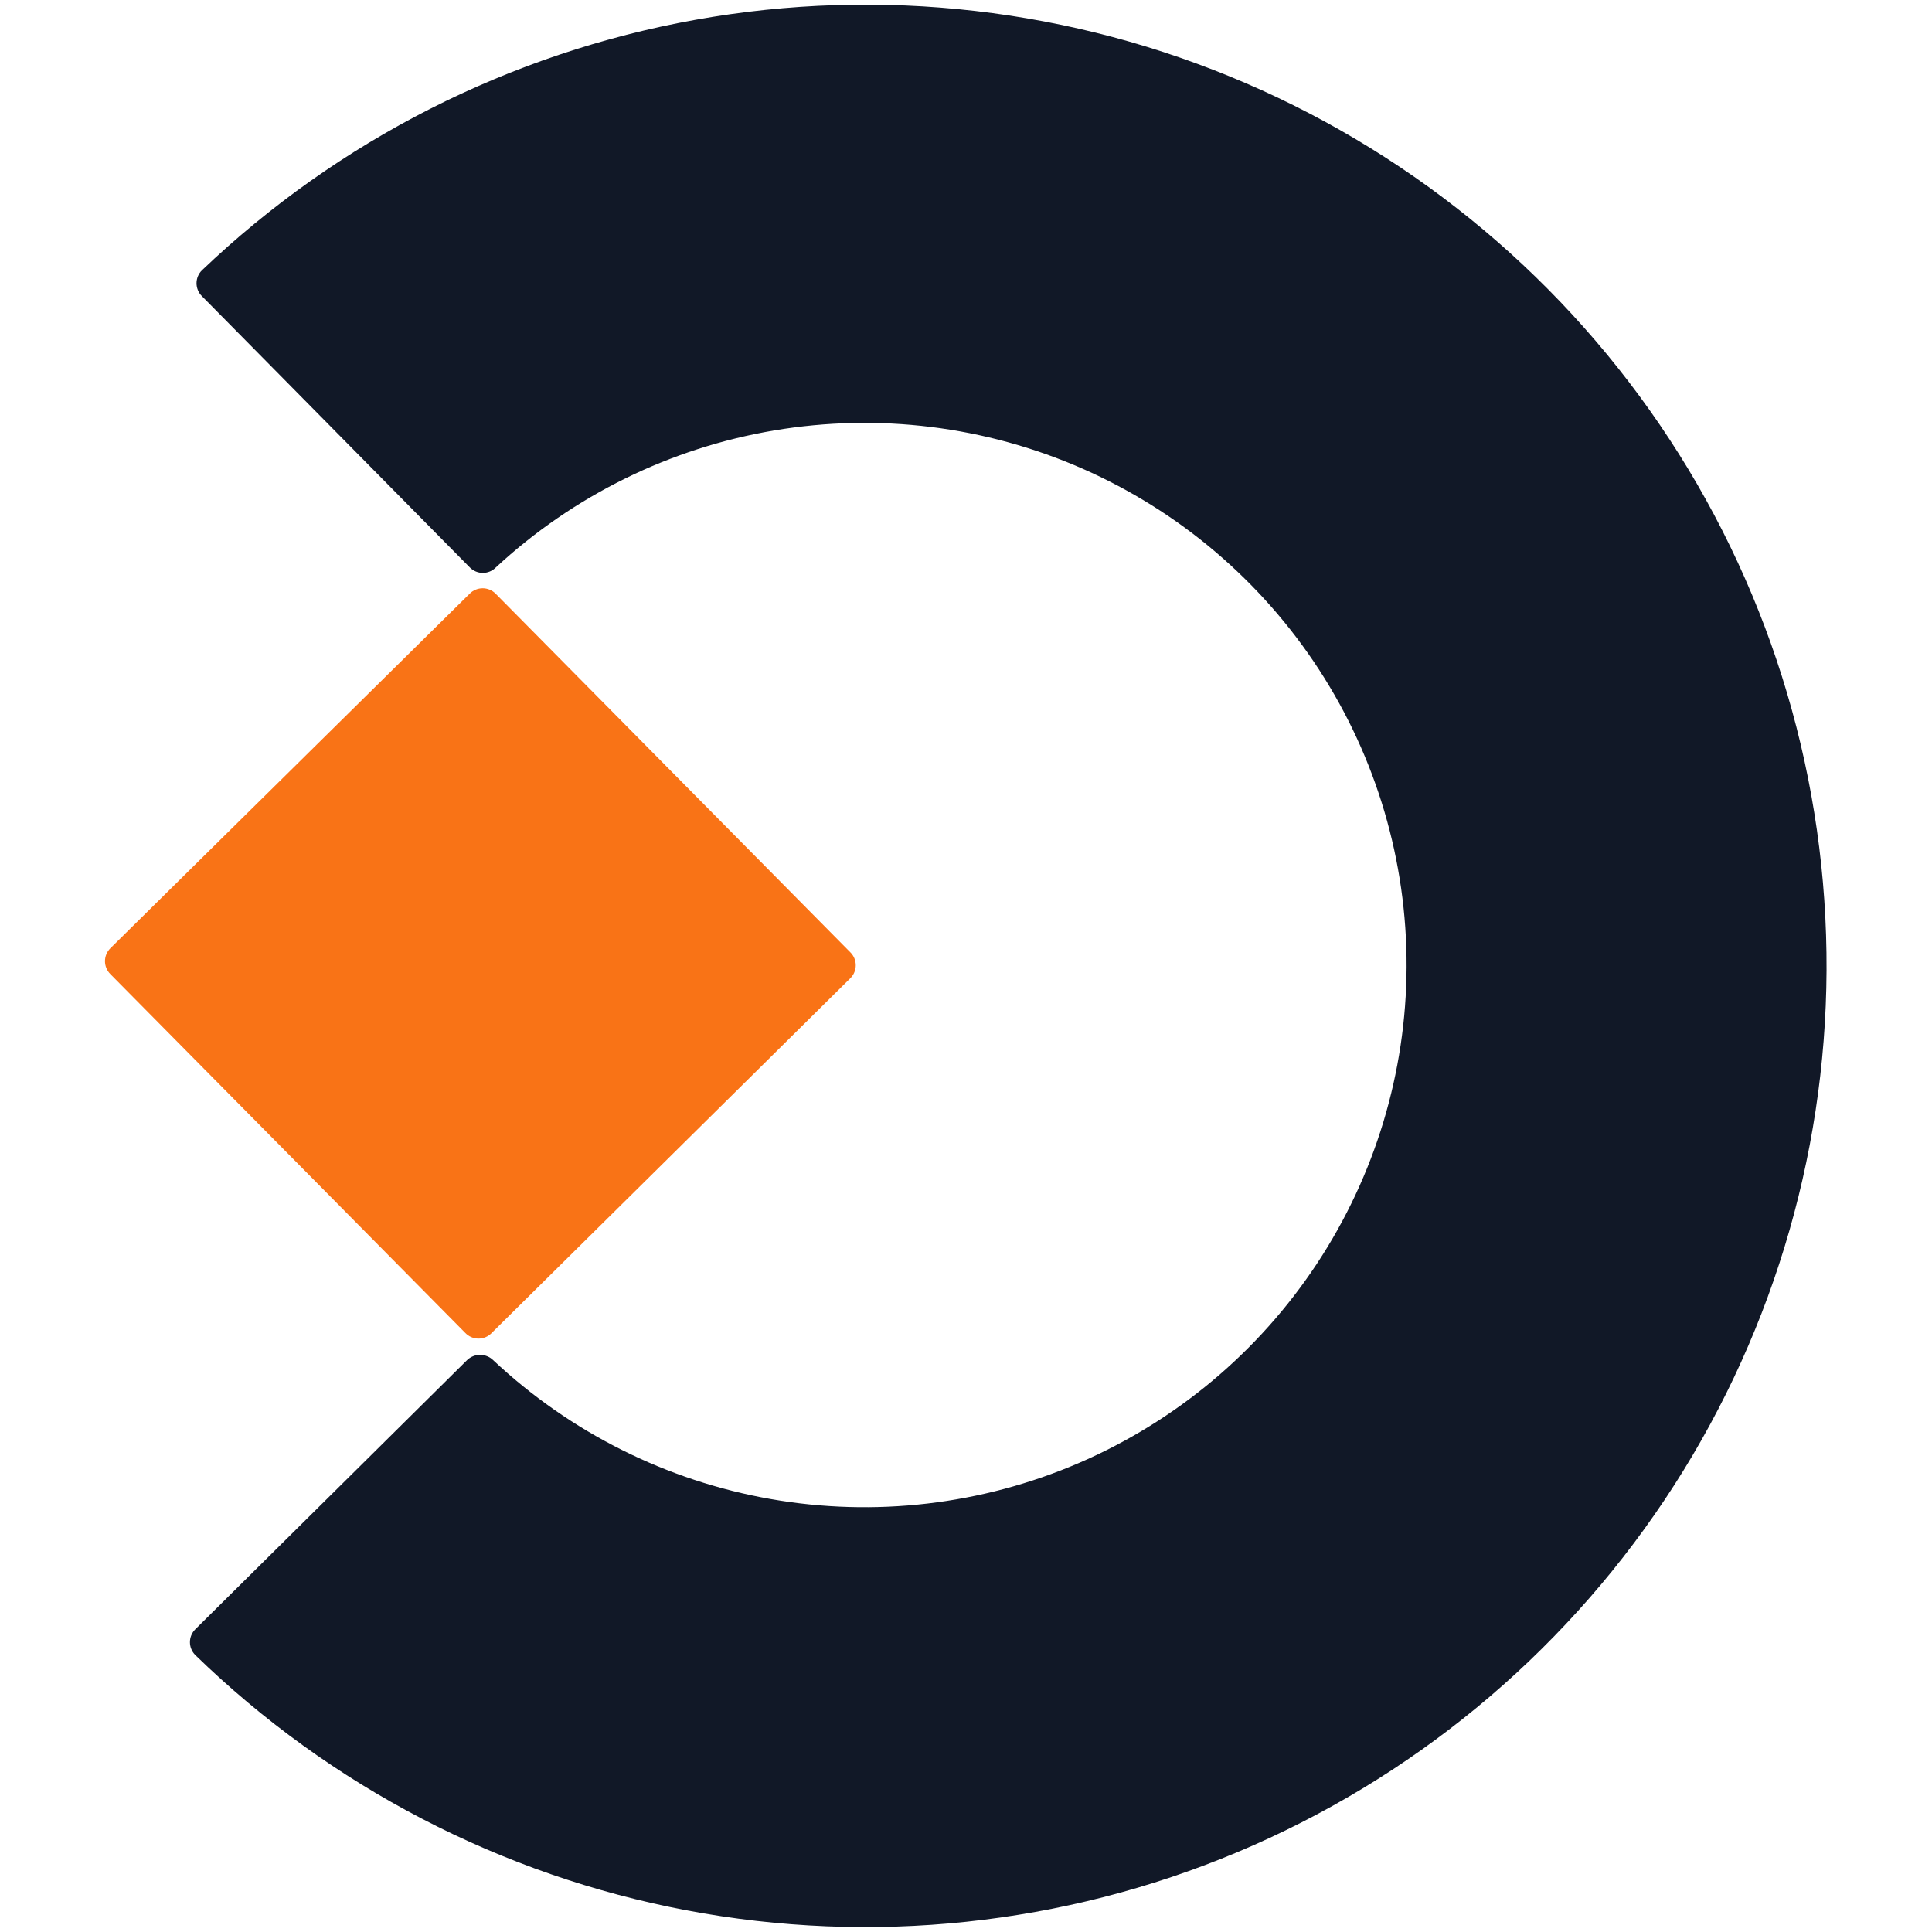
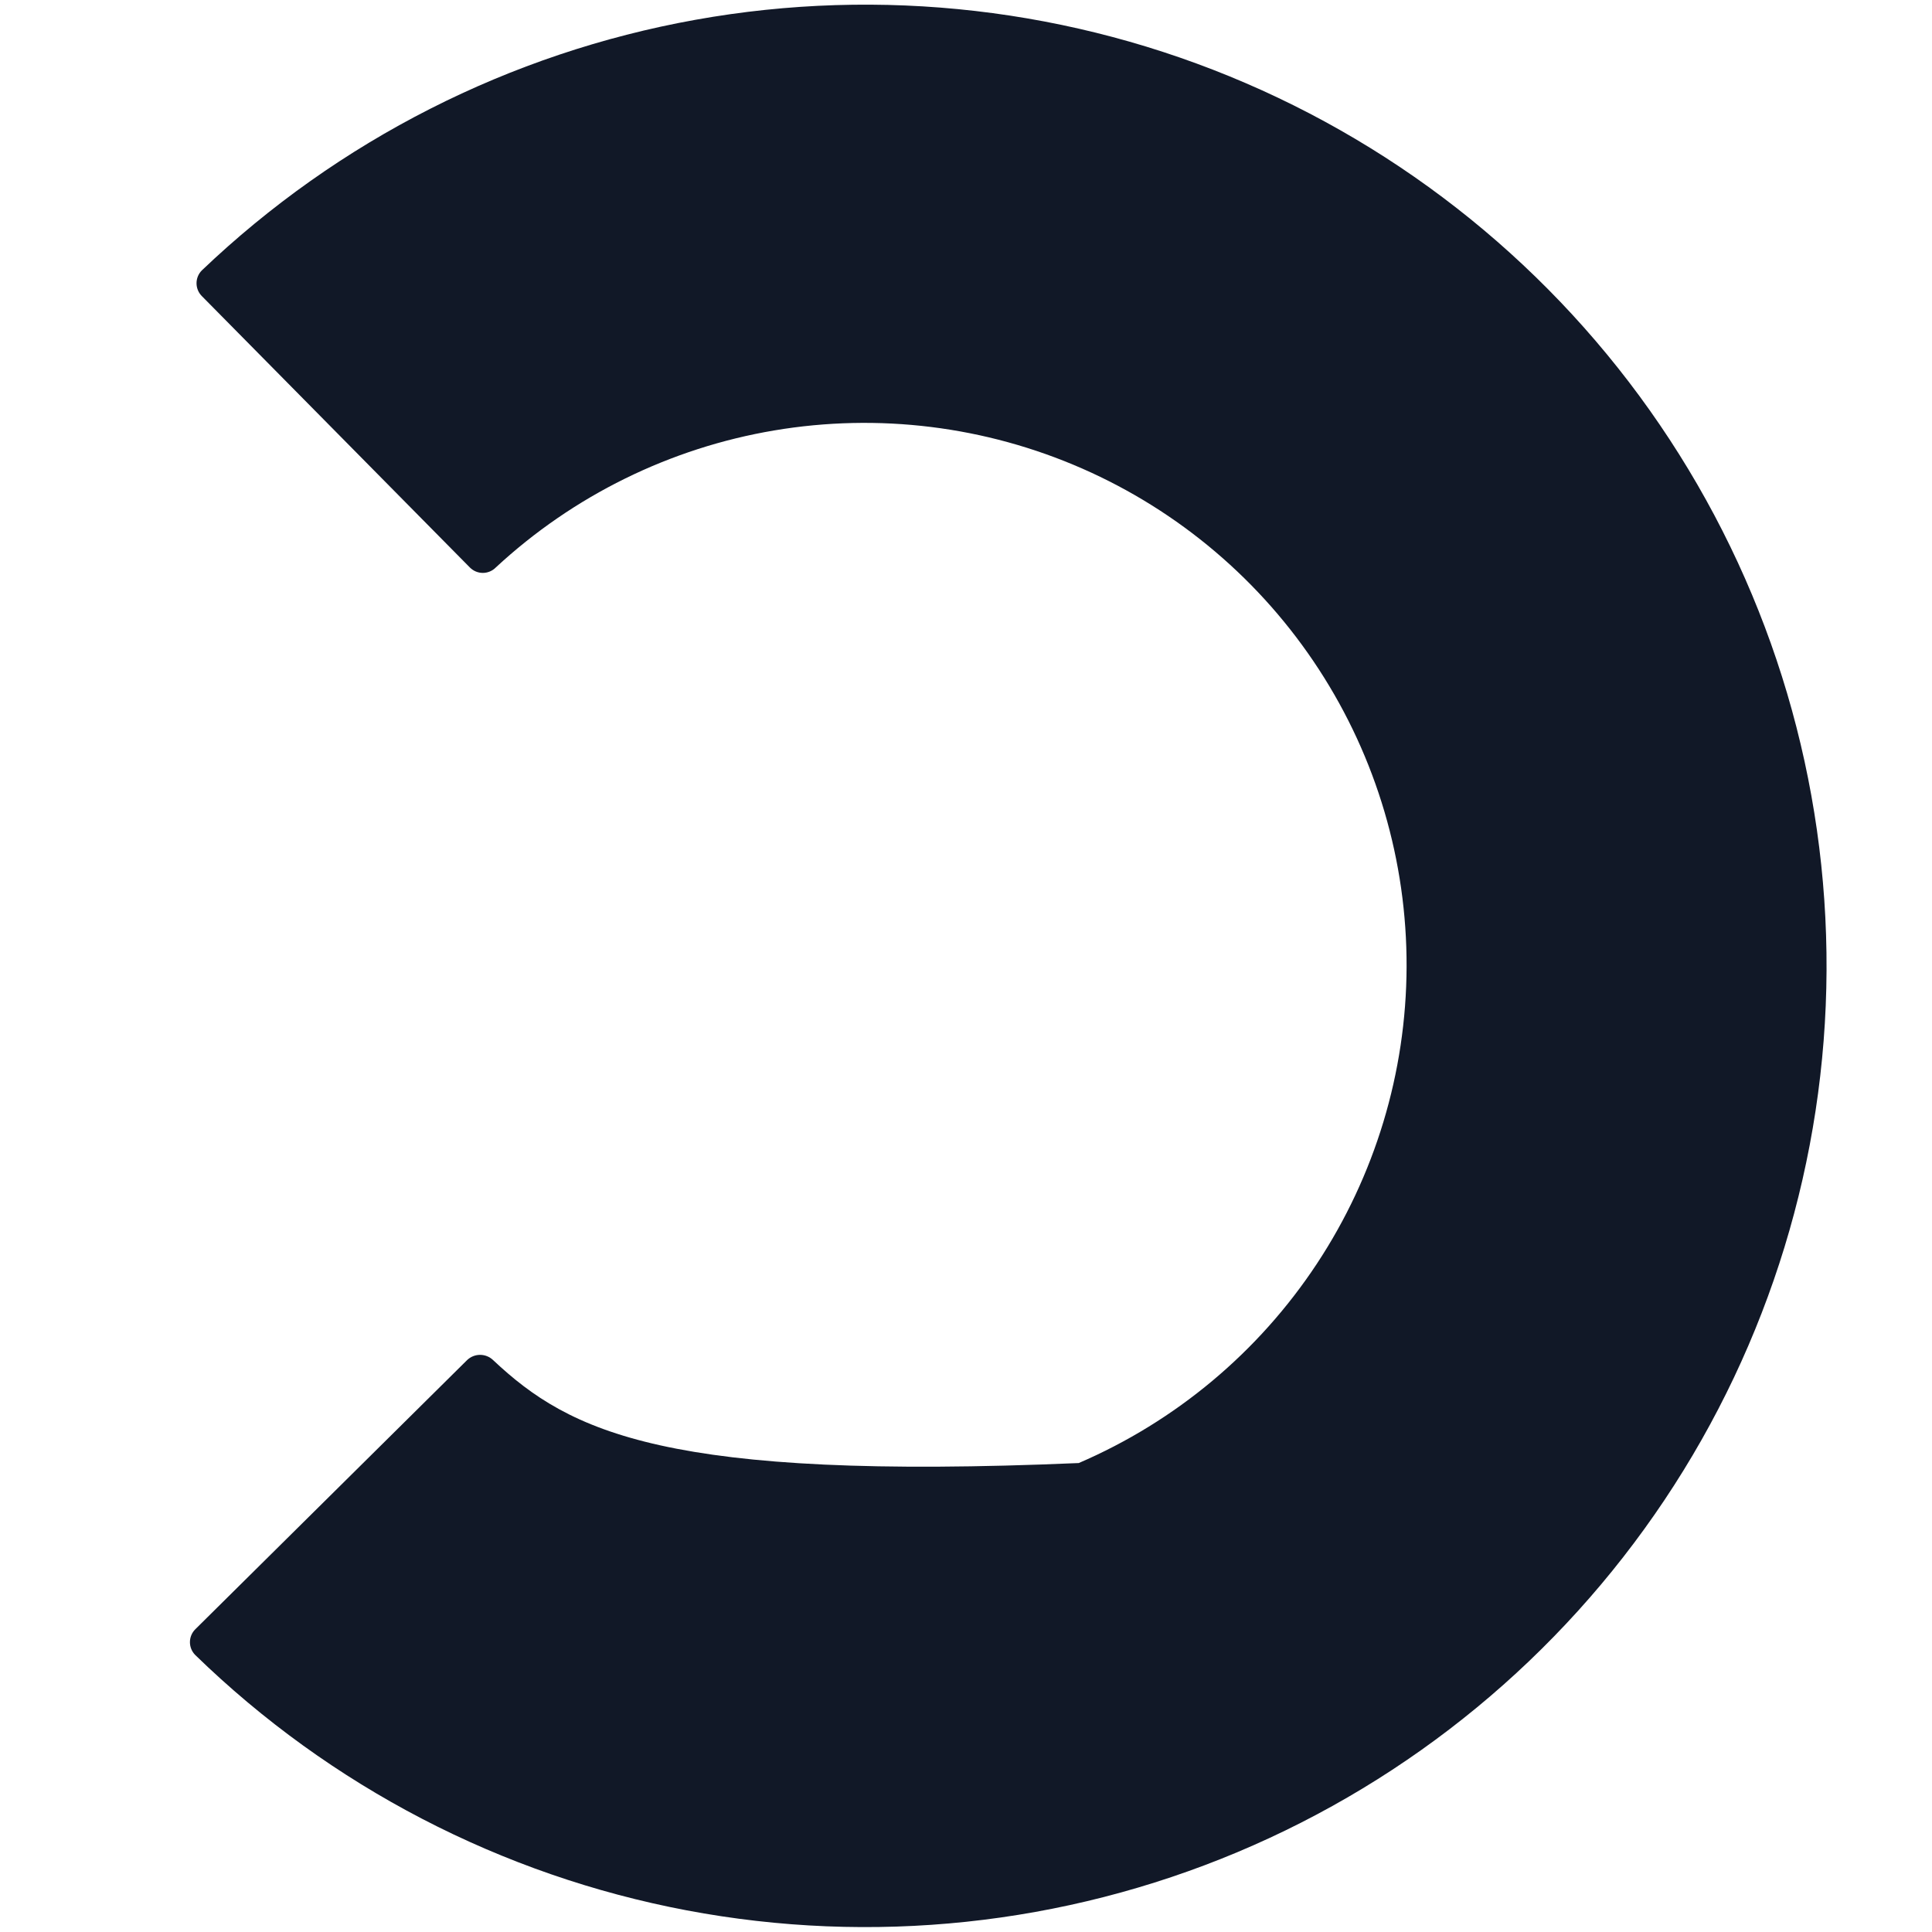
<svg xmlns="http://www.w3.org/2000/svg" version="1.1" width="1000" height="1000">
  <g transform="matrix(4.975,0,0,4.975,52.66,0.202)">
    <svg version="1.1" width="180" height="201">
      <svg viewBox="0 0 180 201" fill="none">
-         <path d="M38.299 58.999C38.476 59.178 38.686 59.32 38.917 59.417C39.149 59.514 39.397 59.564 39.648 59.564C39.9 59.564 40.148 59.514 40.38 59.417C40.611 59.32 40.822 59.178 40.998 58.999C49.058 51.526 59.126 46.57 69.964 44.742C80.802 42.913 91.938 44.29 102.004 48.705C112.07 53.119 120.627 60.379 126.623 69.59C132.62 78.802 135.794 89.565 135.756 100.557C135.718 111.548 132.47 122.289 126.41 131.459C120.351 140.629 111.744 147.83 101.648 152.175C91.552 156.52 80.406 157.821 69.581 155.917C58.755 154.014 48.722 148.989 40.714 141.46C40.351 141.113 39.867 140.919 39.364 140.919C38.862 140.919 38.378 141.113 38.015 141.46L9.727 169.475C9.374 169.829 9.176 170.309 9.176 170.81C9.176 171.31 9.374 171.79 9.727 172.145C23.792 185.823 41.571 195.061 60.848 198.71C80.126 202.358 100.051 200.255 118.142 192.664C136.234 185.072 151.692 172.326 162.593 156.013C173.494 139.701 179.356 120.542 179.449 100.922C179.542 81.303 173.862 62.089 163.116 45.674C152.369 29.259 137.032 16.368 119.013 8.605C100.995 0.842 81.09 -1.449 61.779 2.017C42.468 5.483 24.603 14.553 10.408 28.097C10.059 28.451 9.862 28.929 9.862 29.427C9.862 29.925 10.059 30.403 10.408 30.758L38.299 58.999Z" fill="#111827" />
-         <path d="M40.562 138.649L77.892 101.726C78.068 101.55 78.208 101.341 78.303 101.111C78.399 100.882 78.448 100.635 78.448 100.386C78.448 100.137 78.399 99.891 78.303 99.661C78.208 99.431 78.068 99.222 77.892 99.047L40.969 61.716C40.793 61.54 40.584 61.401 40.355 61.305C40.125 61.21 39.878 61.161 39.63 61.161C39.381 61.161 39.134 61.21 38.904 61.305C38.675 61.401 38.466 61.54 38.29 61.716L0.893 98.621C0.717 98.796 0.578 99.005 0.482 99.235C0.387 99.465 0.338 99.711 0.338 99.96C0.338 100.209 0.387 100.455 0.482 100.685C0.578 100.915 0.717 101.124 0.893 101.3L37.817 138.63C37.992 138.817 38.204 138.967 38.439 139.07C38.675 139.173 38.928 139.227 39.185 139.229C39.442 139.231 39.697 139.18 39.933 139.08C40.17 138.981 40.384 138.834 40.562 138.649Z" fill="#F97316" />
+         <path d="M38.299 58.999C38.476 59.178 38.686 59.32 38.917 59.417C39.149 59.514 39.397 59.564 39.648 59.564C39.9 59.564 40.148 59.514 40.38 59.417C40.611 59.32 40.822 59.178 40.998 58.999C49.058 51.526 59.126 46.57 69.964 44.742C80.802 42.913 91.938 44.29 102.004 48.705C112.07 53.119 120.627 60.379 126.623 69.59C132.62 78.802 135.794 89.565 135.756 100.557C135.718 111.548 132.47 122.289 126.41 131.459C120.351 140.629 111.744 147.83 101.648 152.175C58.755 154.014 48.722 148.989 40.714 141.46C40.351 141.113 39.867 140.919 39.364 140.919C38.862 140.919 38.378 141.113 38.015 141.46L9.727 169.475C9.374 169.829 9.176 170.309 9.176 170.81C9.176 171.31 9.374 171.79 9.727 172.145C23.792 185.823 41.571 195.061 60.848 198.71C80.126 202.358 100.051 200.255 118.142 192.664C136.234 185.072 151.692 172.326 162.593 156.013C173.494 139.701 179.356 120.542 179.449 100.922C179.542 81.303 173.862 62.089 163.116 45.674C152.369 29.259 137.032 16.368 119.013 8.605C100.995 0.842 81.09 -1.449 61.779 2.017C42.468 5.483 24.603 14.553 10.408 28.097C10.059 28.451 9.862 28.929 9.862 29.427C9.862 29.925 10.059 30.403 10.408 30.758L38.299 58.999Z" fill="#111827" />
      </svg>
    </svg>
  </g>
</svg>